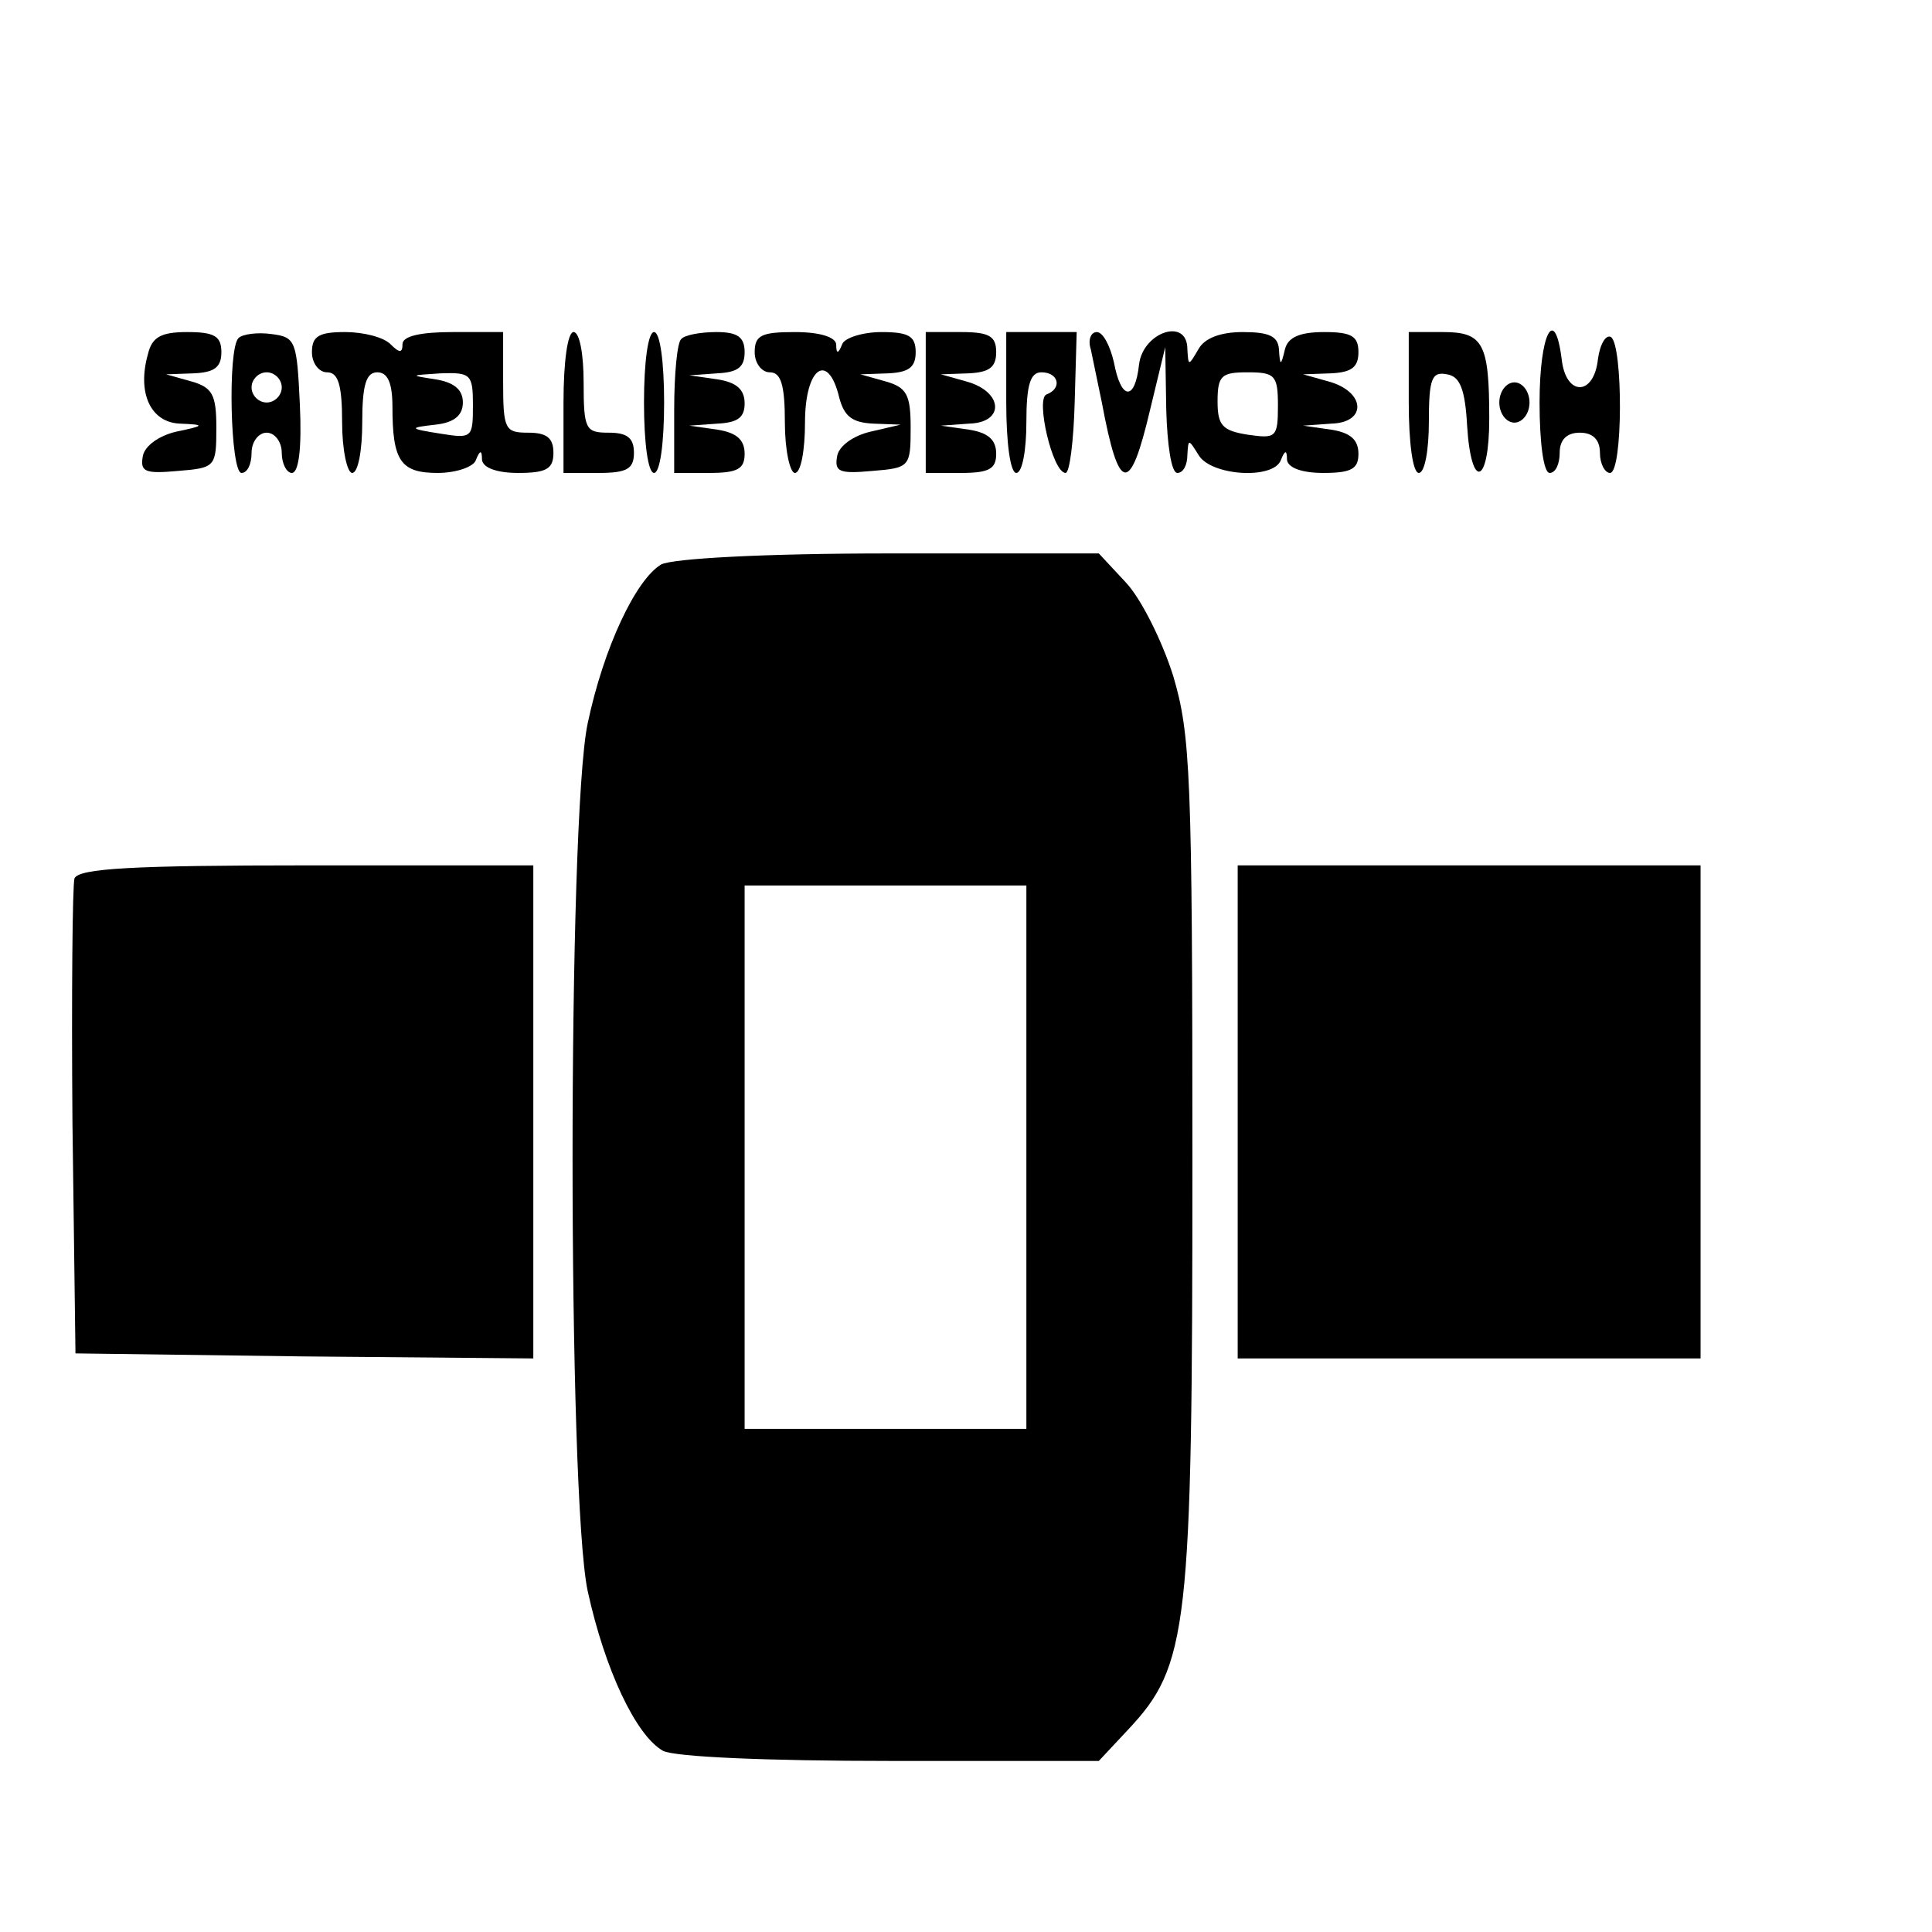
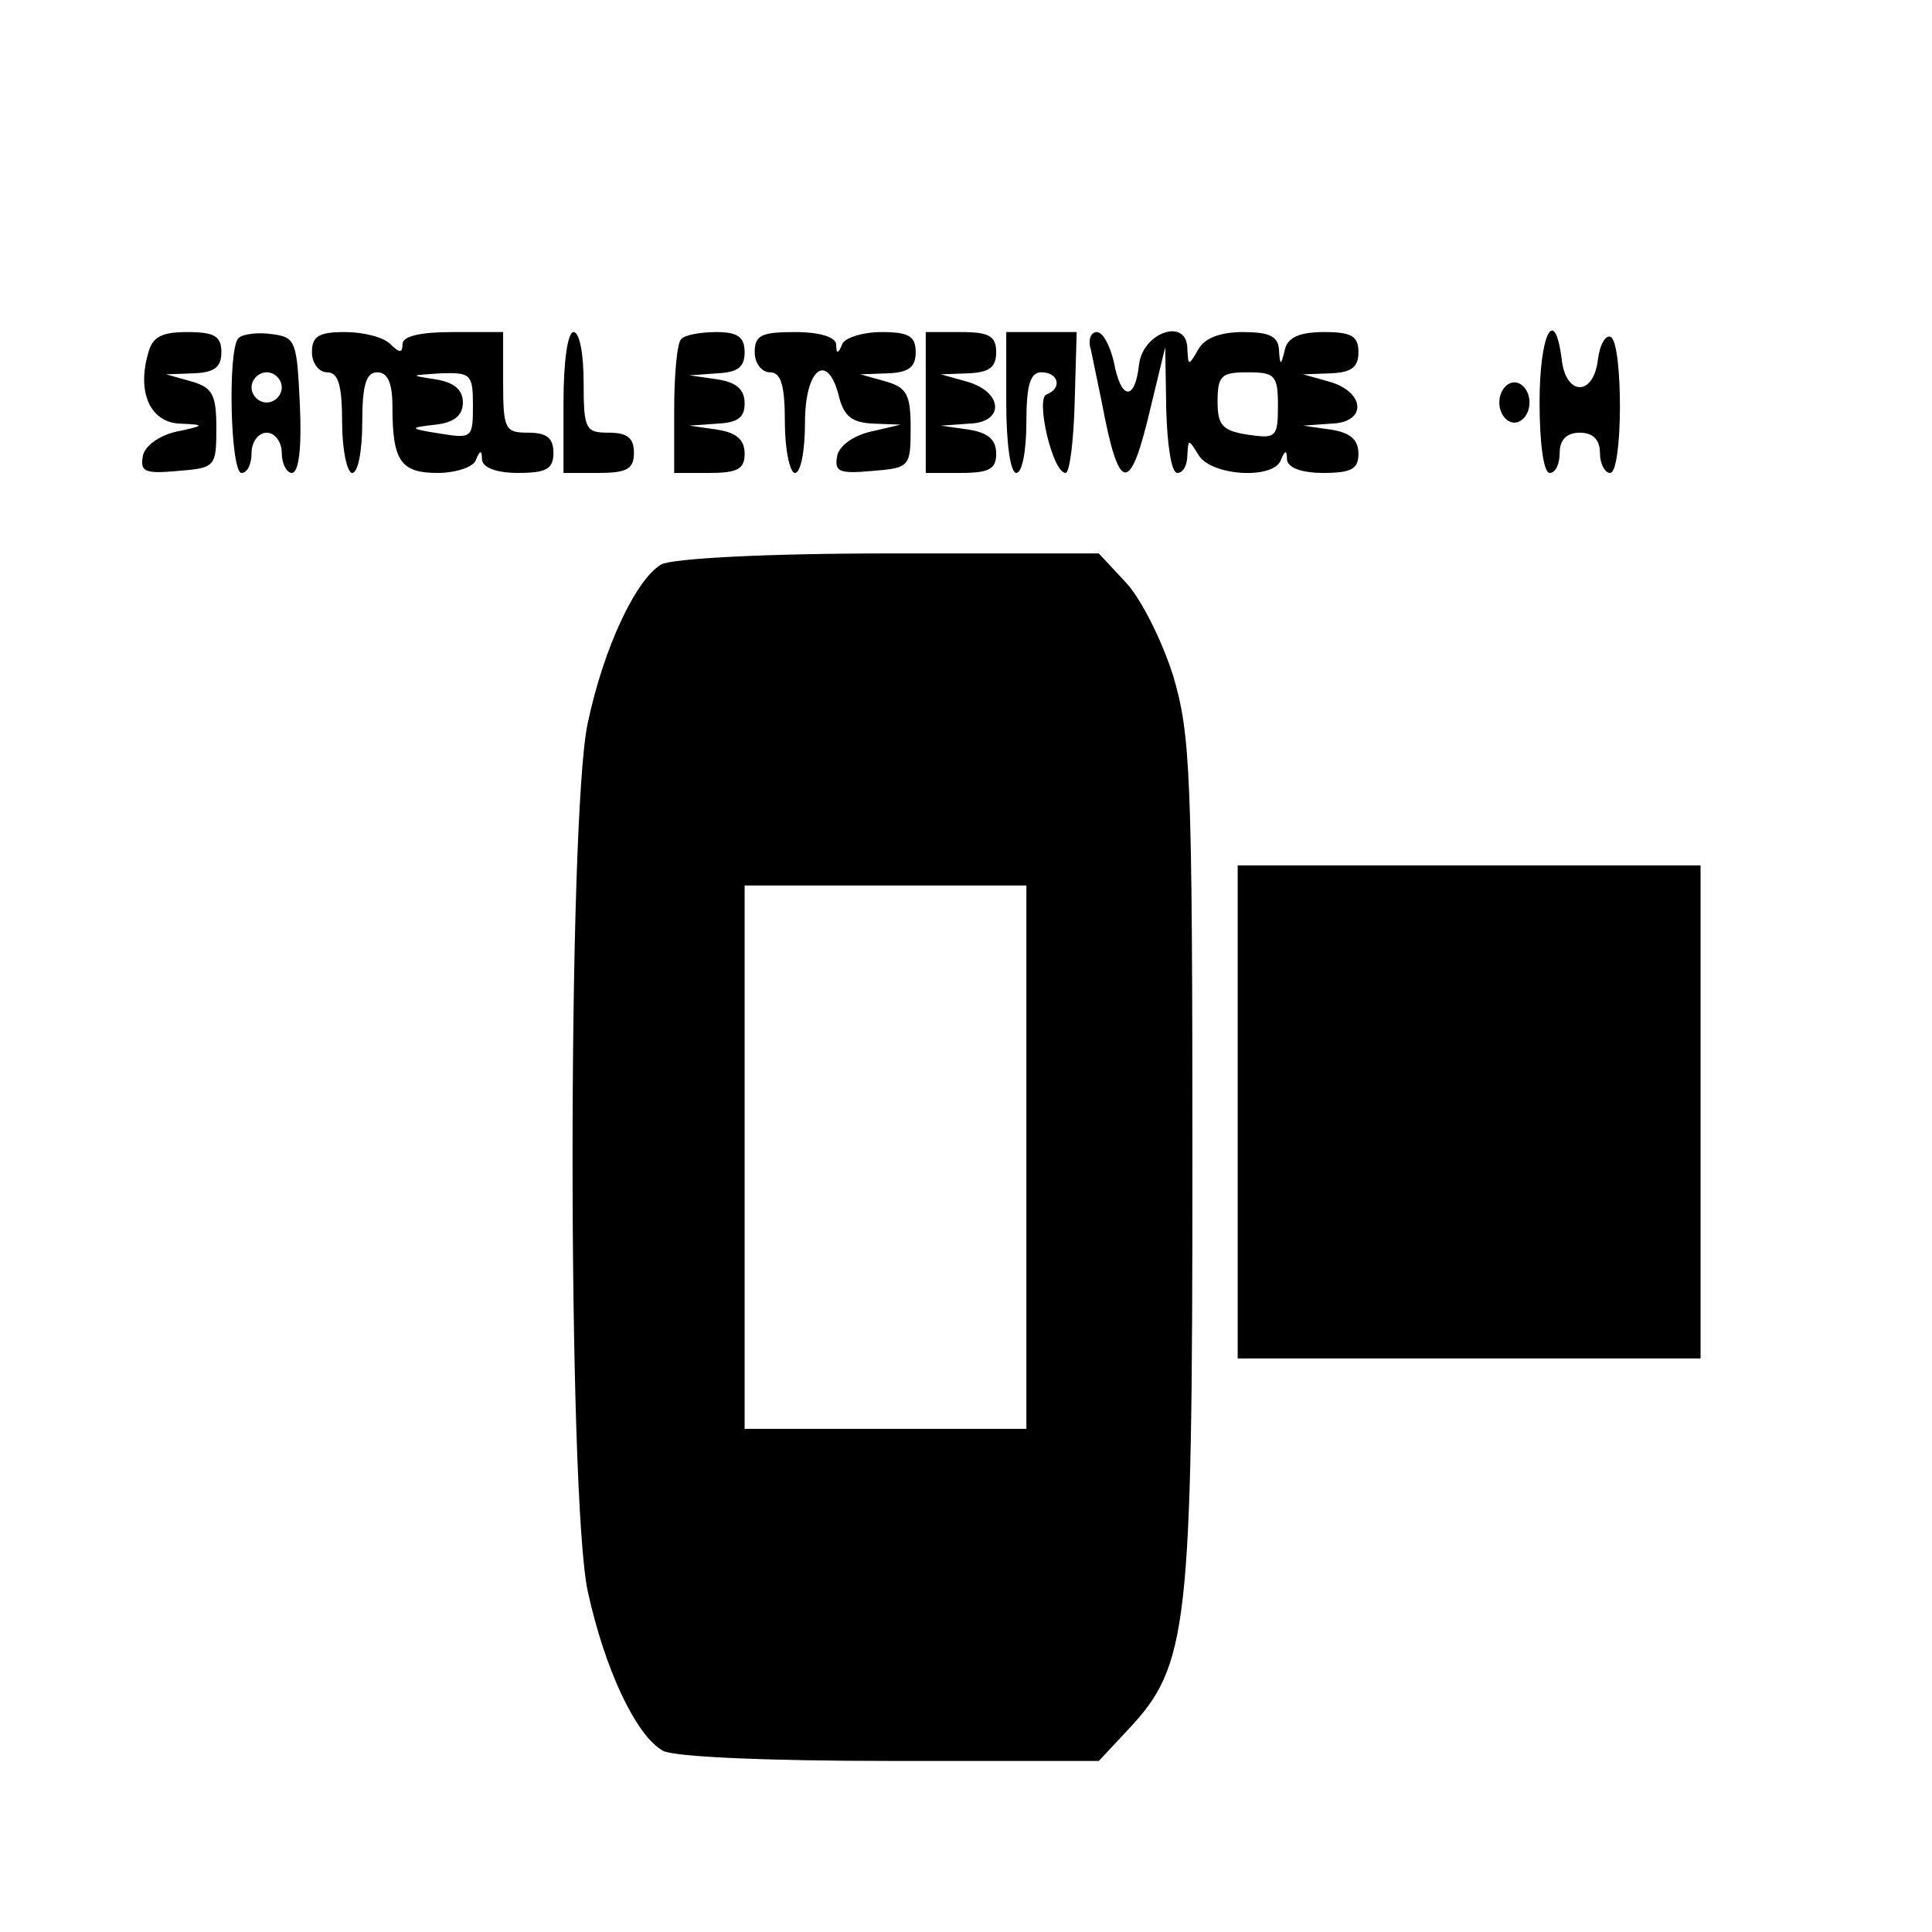
<svg xmlns="http://www.w3.org/2000/svg" version="1.0" width="192pt" height="192pt" viewBox="0 0 192 192" preserveAspectRatio="xMidYMid meet">
  <g transform="translate(0,192) scale(0.1,-0.1)" fill="#000000" stroke="none">
    <path d="M147 1568 c-11 -39 3 -68 32 -69 25 -1 25 -2 -4 -8 -17 -4 -31 -14 -33 -24 -3 -16 2 -18 35 -15 37 3 38 4 38 43 0 33 -4 40 -25 46 l-25 7 28 1 c20 1 27 6 27 21 0 16 -7 20 -34 20 -26 0 -35 -5 -39 -22z" />
    <path d="M237 1584 c-11 -11 -8 -134 3 -134 6 0 10 9 10 20 0 11 7 20 15 20 8 0 15 -9 15 -20 0 -11 5 -20 10 -20 7 0 10 25 8 68 -3 63 -4 67 -28 70 -14 2 -29 0 -33 -4z m43 -49 c0 -8 -7 -15 -15 -15 -8 0 -15 7 -15 15 0 8 7 15 15 15 8 0 15 -7 15 -15z" />
    <path d="M310 1570 c0 -11 7 -20 15 -20 11 0 15 -12 15 -50 0 -27 5 -50 10 -50 6 0 10 23 10 50 0 38 4 50 15 50 10 0 15 -10 15 -34 0 -54 8 -66 45 -66 18 0 36 6 38 13 4 10 6 10 6 0 1 -8 15 -13 36 -13 28 0 35 4 35 20 0 15 -7 20 -25 20 -23 0 -25 3 -25 50 l0 50 -50 0 c-32 0 -50 -4 -50 -12 0 -9 -3 -9 -12 0 -7 7 -27 12 -45 12 -26 0 -33 -4 -33 -20z m160 -53 c0 -32 -1 -33 -32 -28 -32 5 -32 6 -5 9 18 2 27 9 27 22 0 13 -9 20 -27 23 -26 4 -26 4 5 6 30 1 32 -1 32 -32z" />
    <path d="M560 1520 l0 -70 35 0 c28 0 35 4 35 20 0 15 -7 20 -25 20 -23 0 -25 3 -25 50 0 28 -4 50 -10 50 -6 0 -10 -30 -10 -70z" />
-     <path d="M640 1520 c0 -40 4 -70 10 -70 6 0 10 30 10 70 0 40 -4 70 -10 70 -6 0 -10 -30 -10 -70z" />
    <path d="M677 1583 c-4 -3 -7 -35 -7 -70 l0 -63 35 0 c28 0 35 4 35 19 0 14 -8 21 -27 24 l-28 4 28 2 c20 1 27 6 27 20 0 14 -8 21 -27 24 l-28 4 28 2 c20 1 27 6 27 21 0 15 -7 20 -28 20 -16 0 -32 -3 -35 -7z" />
    <path d="M750 1570 c0 -11 7 -20 15 -20 11 0 15 -12 15 -50 0 -27 5 -50 10 -50 6 0 10 23 10 50 0 55 23 71 34 25 5 -19 13 -25 34 -26 l27 -1 -30 -7 c-17 -4 -31 -14 -33 -24 -3 -16 2 -18 35 -15 37 3 38 4 38 43 0 33 -4 40 -25 46 l-25 7 28 1 c20 1 27 6 27 21 0 16 -7 20 -34 20 -19 0 -37 -6 -39 -12 -4 -10 -6 -10 -6 0 -1 7 -16 12 -41 12 -33 0 -40 -3 -40 -20z" />
    <path d="M920 1520 l0 -70 35 0 c28 0 35 4 35 19 0 14 -8 21 -27 24 l-28 4 28 2 c36 1 34 32 -3 42 l-25 7 28 1 c20 1 27 6 27 21 0 16 -7 20 -35 20 l-35 0 0 -70z" />
    <path d="M1000 1520 c0 -40 4 -70 10 -70 6 0 10 23 10 50 0 38 4 50 15 50 17 0 21 -16 5 -22 -11 -4 6 -78 19 -78 4 0 8 32 9 70 l2 70 -35 0 -35 0 0 -70z" />
    <path d="M1084 1573 c2 -10 7 -34 11 -53 17 -91 28 -92 48 -7 l15 62 1 -62 c1 -35 5 -63 11 -63 6 0 10 8 10 18 1 16 1 16 11 0 12 -21 75 -25 82 -5 4 10 6 10 6 0 1 -8 15 -13 36 -13 28 0 35 4 35 19 0 14 -8 21 -27 24 l-28 4 28 2 c36 1 34 32 -3 42 l-25 7 28 1 c20 1 27 6 27 21 0 16 -7 20 -34 20 -24 0 -36 -5 -39 -17 -4 -17 -5 -17 -6 0 -1 13 -10 17 -36 17 -22 0 -38 -6 -44 -17 -10 -17 -10 -17 -11 0 0 32 -44 17 -48 -15 -4 -37 -18 -36 -25 2 -4 17 -11 30 -17 30 -6 0 -9 -8 -6 -17z m186 -56 c0 -32 -2 -33 -30 -29 -25 4 -30 9 -30 33 0 26 4 29 30 29 27 0 30 -3 30 -33z" />
-     <path d="M1400 1520 c0 -40 4 -70 10 -70 6 0 10 23 10 51 0 43 3 50 18 47 13 -2 18 -15 20 -51 4 -65 22 -59 22 7 0 75 -6 86 -46 86 l-34 0 0 -70z" />
    <path d="M1530 1520 c0 -40 4 -70 10 -70 6 0 10 9 10 20 0 13 7 20 20 20 13 0 20 -7 20 -20 0 -11 5 -20 10 -20 13 0 13 127 1 135 -5 3 -11 -7 -13 -22 -4 -37 -32 -37 -36 0 -7 55 -22 25 -22 -43z" />
    <path d="M1490 1520 c0 -11 7 -20 15 -20 8 0 15 9 15 20 0 11 -7 20 -15 20 -8 0 -15 -9 -15 -20z" />
    <path d="M657 1359 c-25 -15 -57 -82 -73 -158 -20 -95 -20 -767 0 -862 17 -78 48 -144 75 -159 12 -6 103 -10 226 -10 l207 0 29 31 c60 64 64 99 64 564 0 387 -2 425 -19 483 -11 35 -32 77 -47 93 l-27 29 -209 0 c-123 0 -215 -5 -226 -11z m363 -589 l0 -270 -140 0 -140 0 0 270 0 270 140 0 140 0 0 -270z" />
-     <path d="M74 1047 c-2 -7 -3 -116 -2 -242 l3 -230 227 -3 228 -2 0 245 0 245 -225 0 c-173 0 -227 -3 -231 -13z" />
    <path d="M1230 815 l0 -245 230 0 230 0 0 245 0 245 -230 0 -230 0 0 -245z" />
  </g>
</svg>